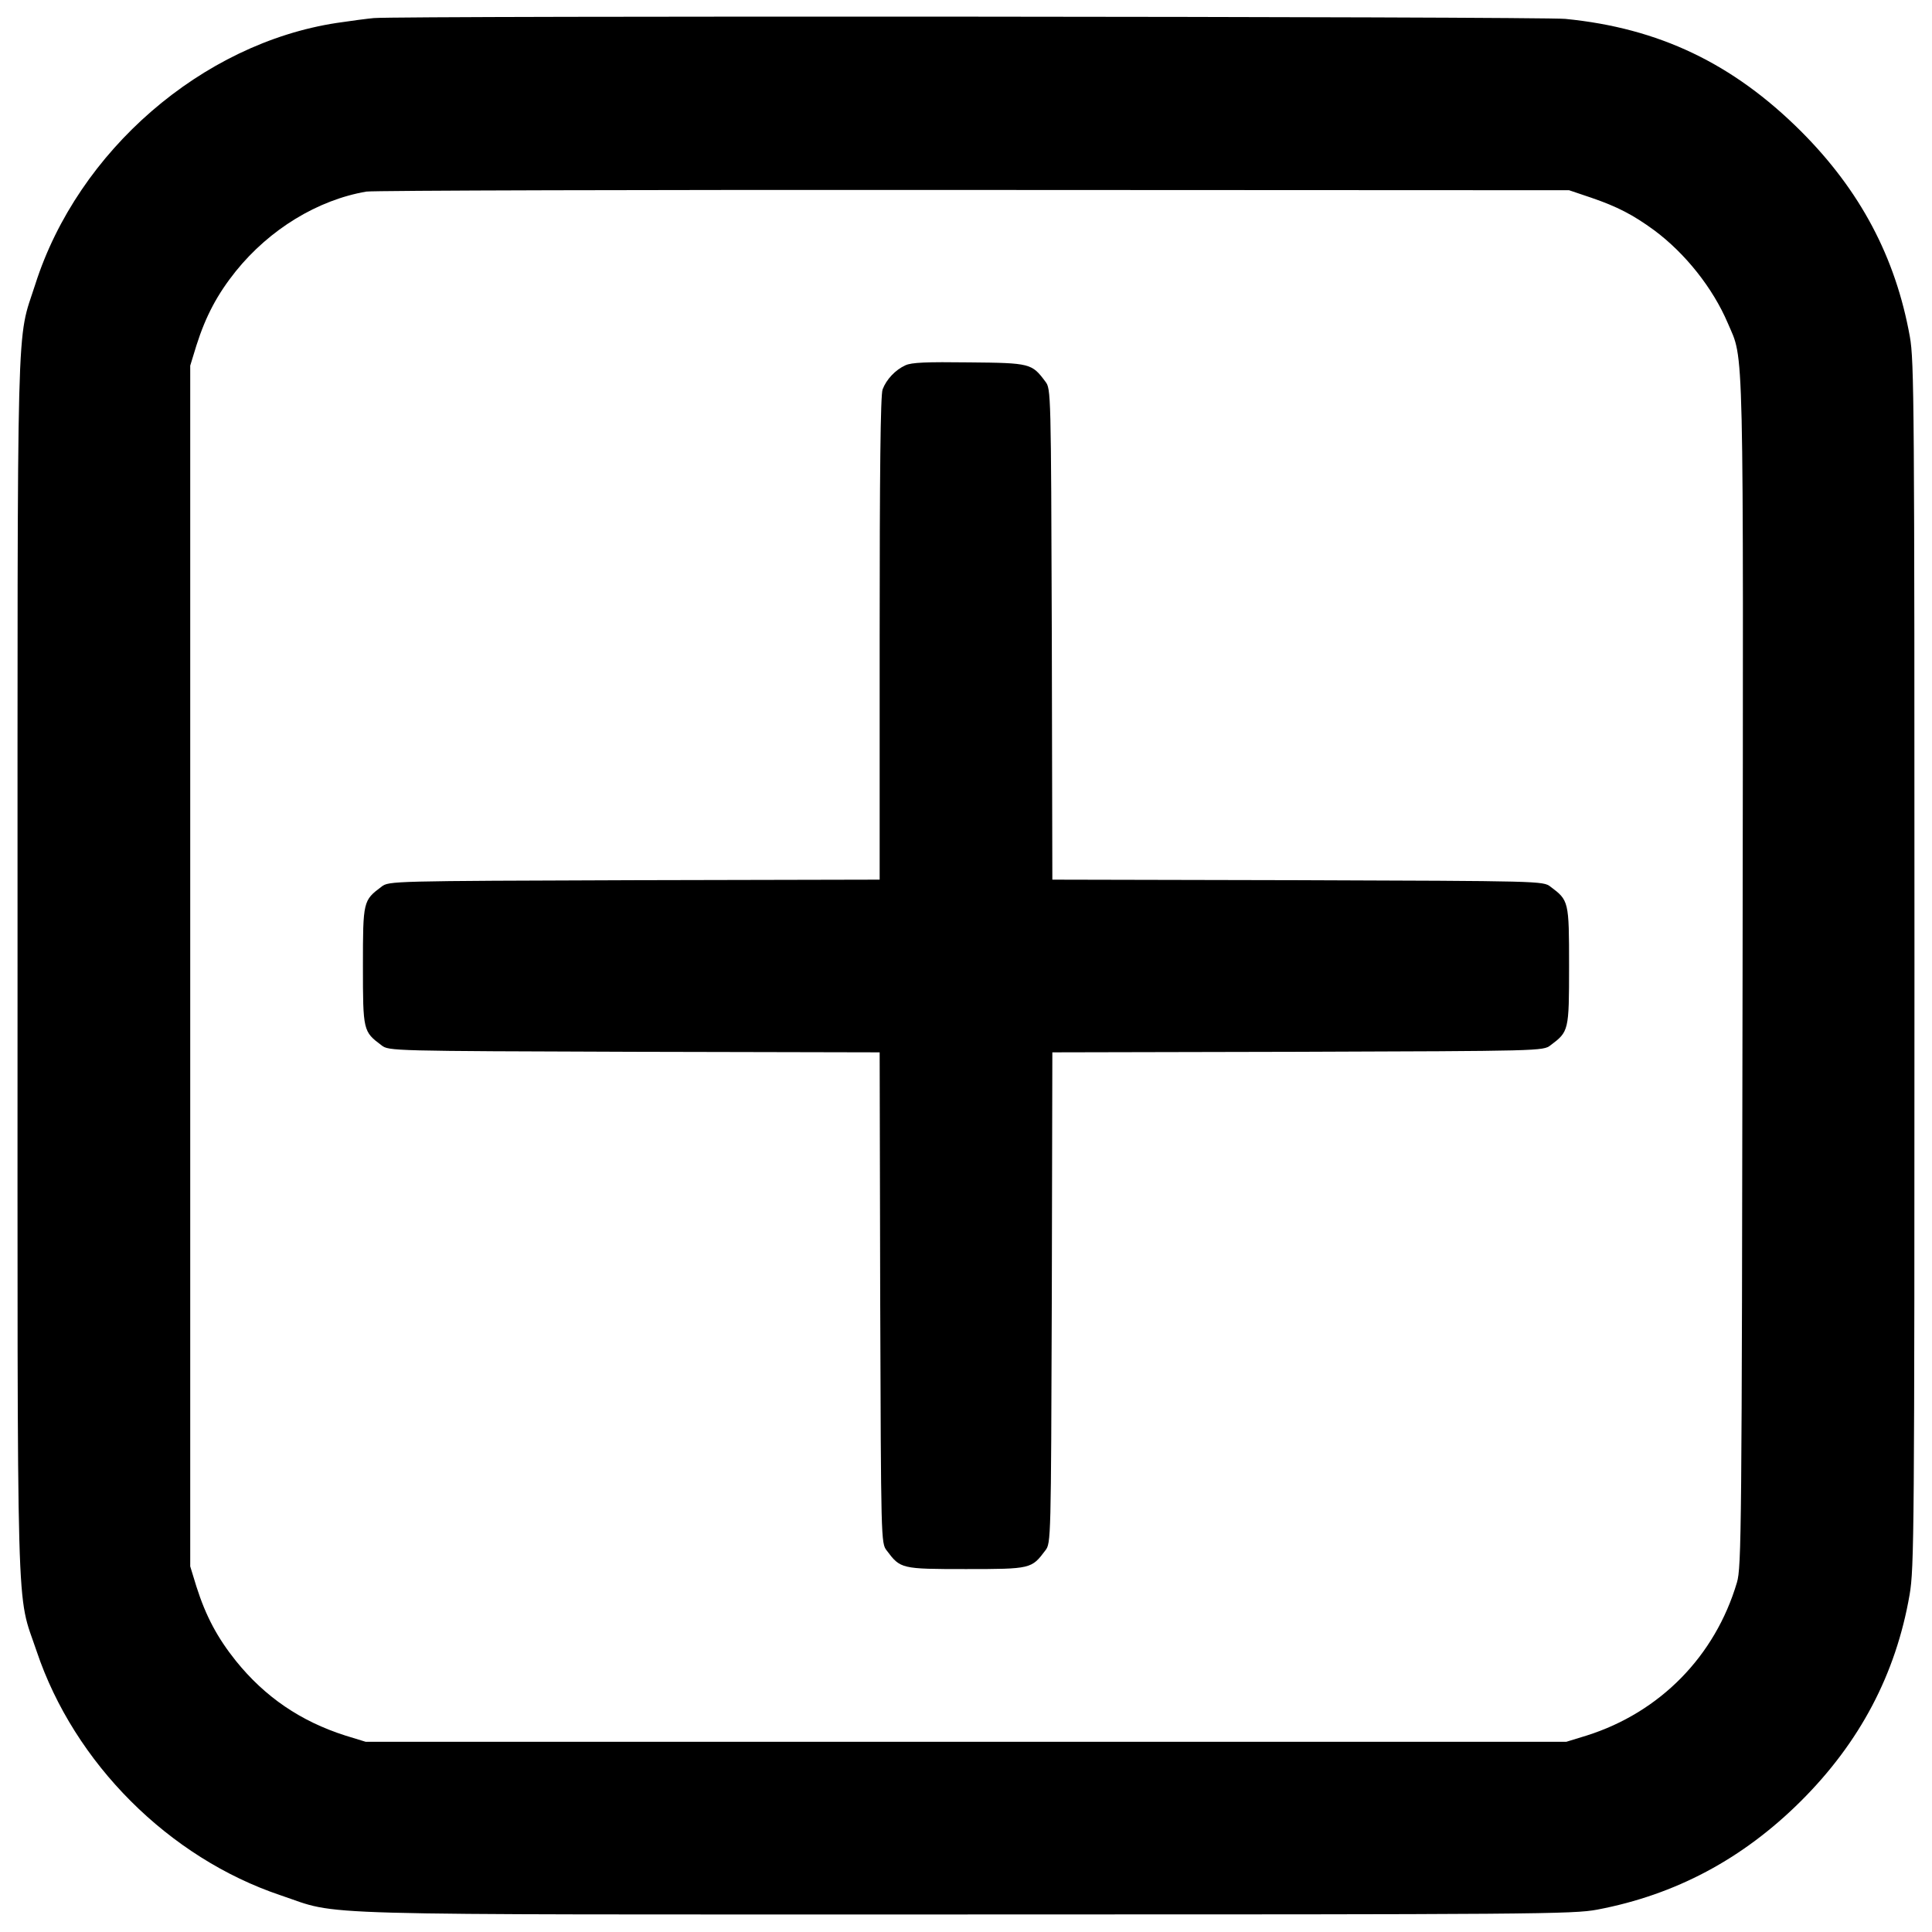
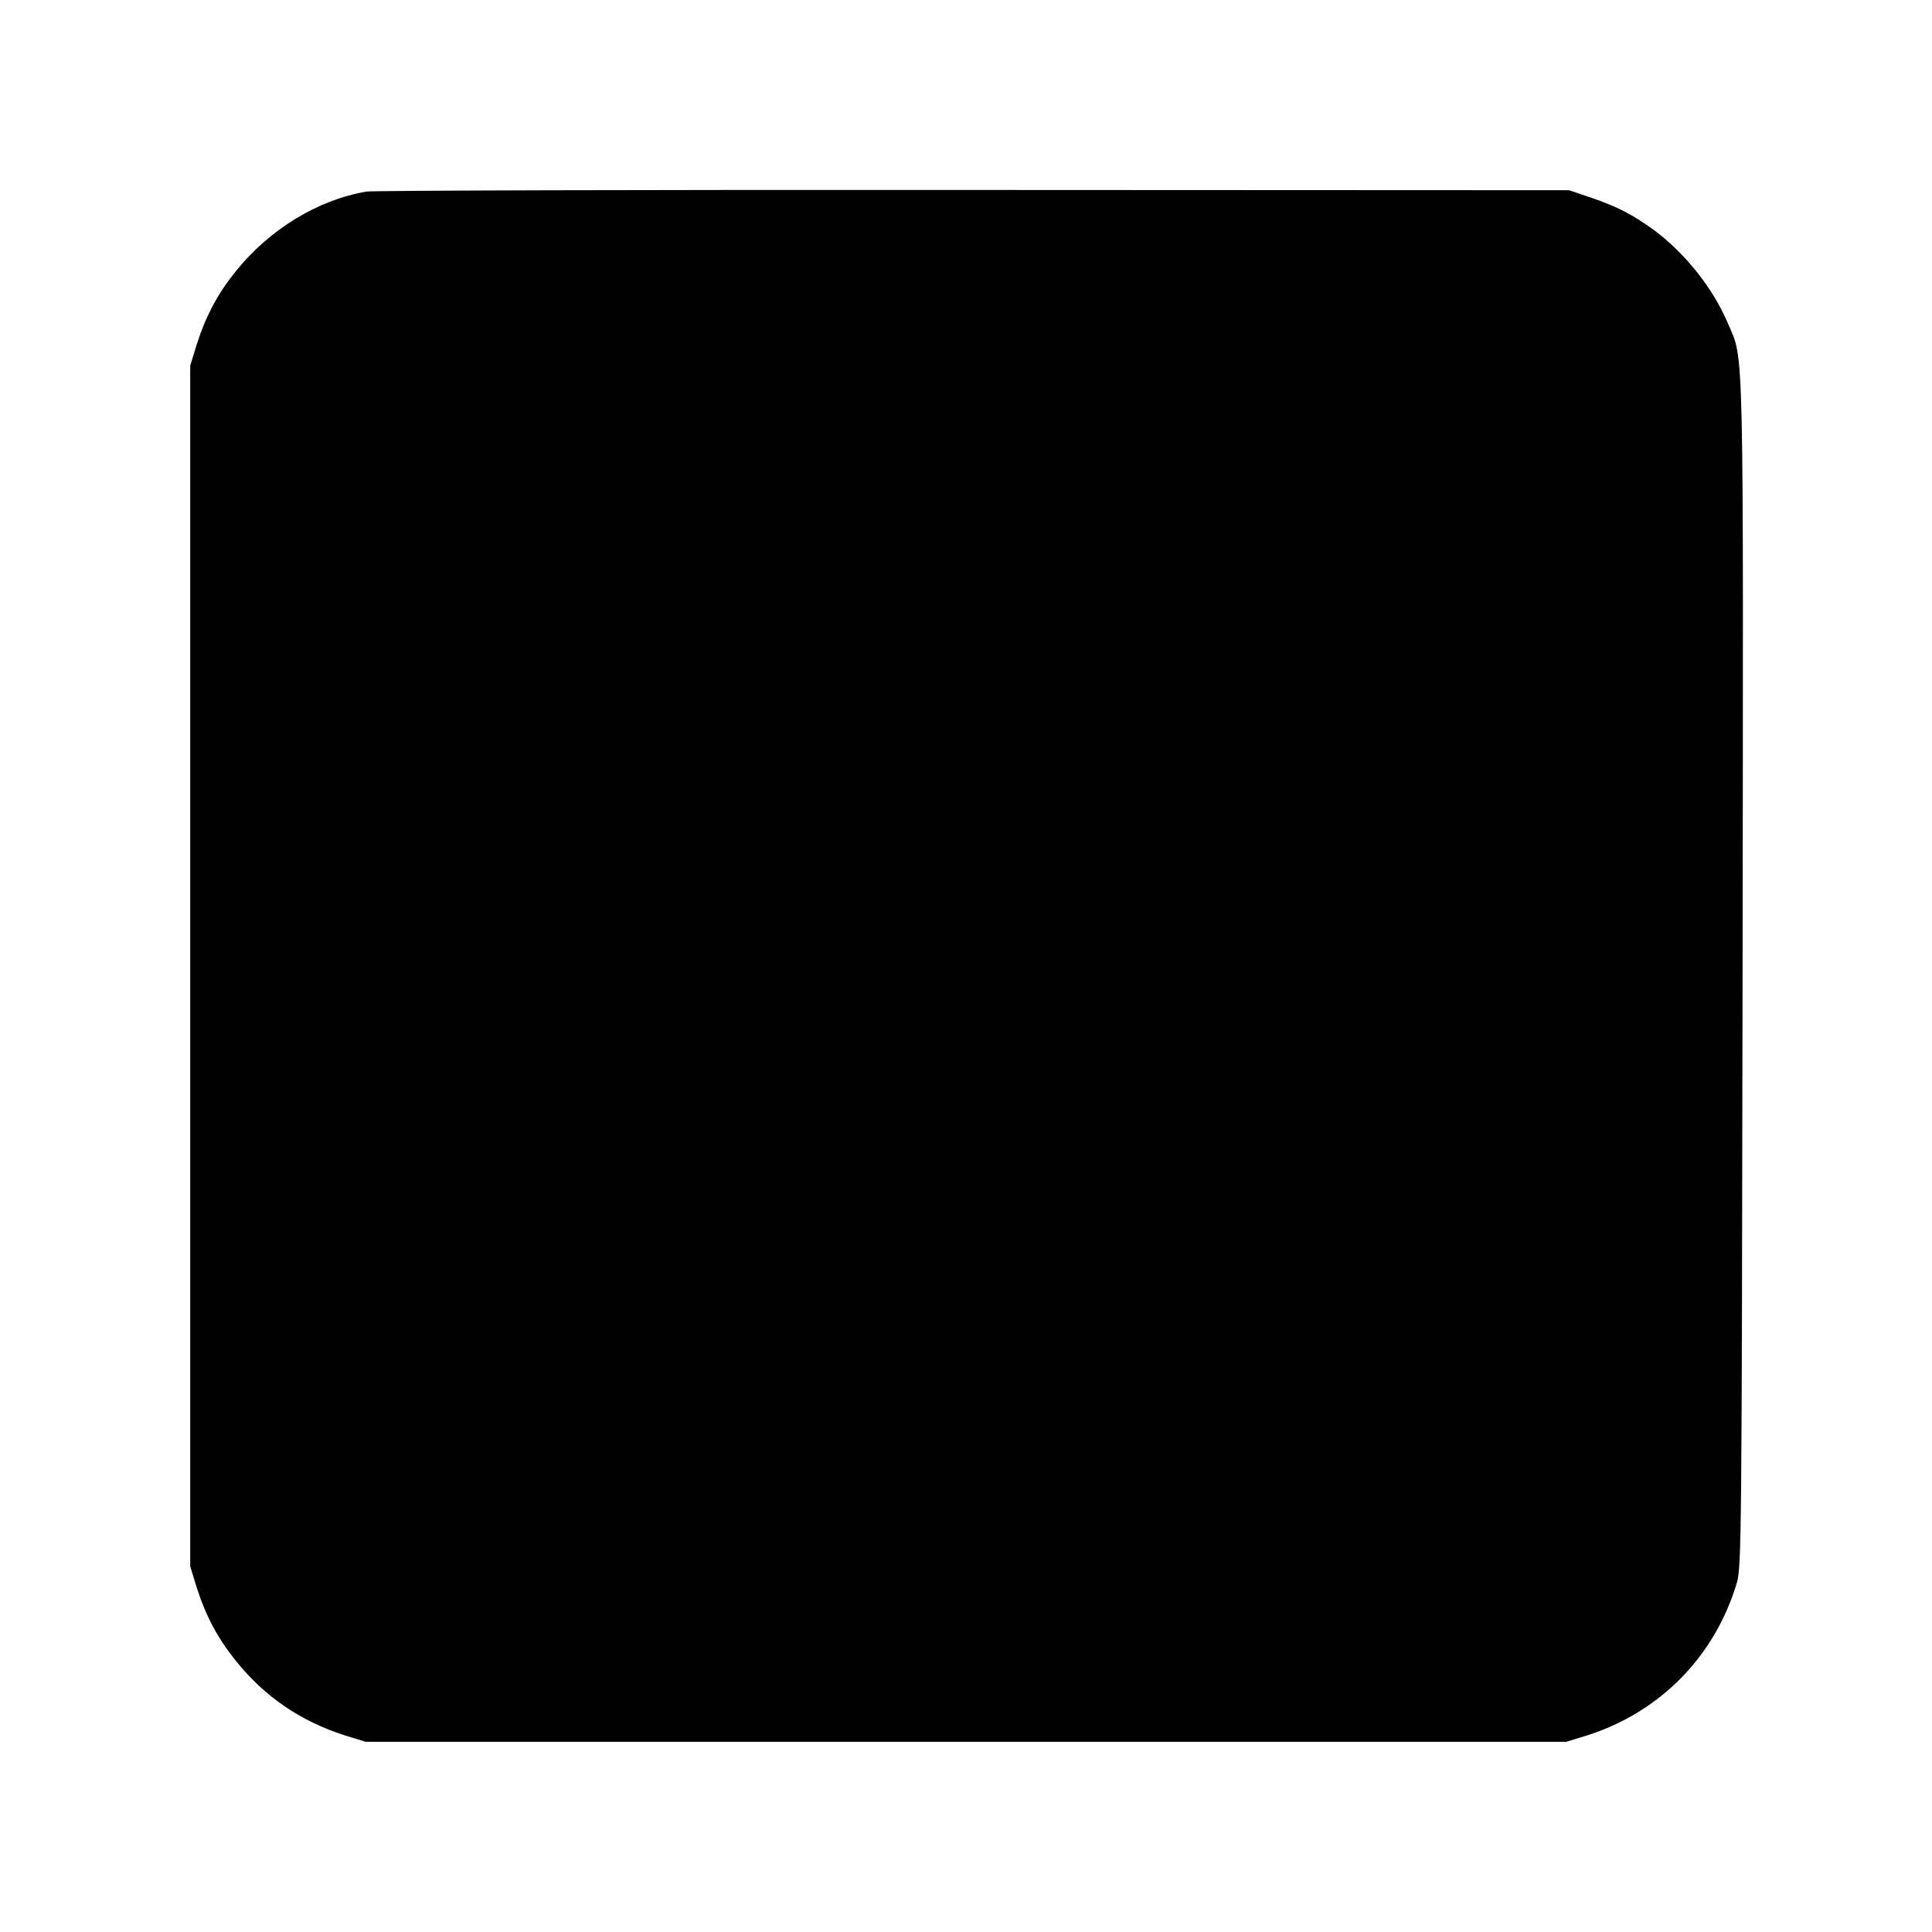
<svg xmlns="http://www.w3.org/2000/svg" version="1.0" width="716pt" height="716pt" viewBox="0 0 716 716" preserveAspectRatio="xMidYMid meet">
  <g transform="translate(0,716) scale(0.1,-0.1)" fill="#000000" stroke="none">
-     <path d="M1385 7093 c-22 -2 -84 -10 -137 -18 -499 -76 -959 -474 -1117 -968 -71 -222 -66 -32 -66 -2527 0 -2511 -6 -2311 71 -2540 139 -414 490 -765 904 -904 229 -77 30 -71 2540 -71 2116 0 2250 1 2340 18 289 55 538 187 754 402 218 217 352 470 403 765 17 100 18 222 18 2335 0 2080 -1 2237 -17 2327 -53 295 -184 542 -404 762 -252 251 -526 382 -873 416 -94 9 -4310 12 -4416 3z m4513 -666 c96 -33 154 -63 232 -120 116 -86 218 -215 273 -344 61 -144 58 -8 55 -2413 -3 -2069 -4 -2198 -21 -2255 -81 -273 -285 -481 -557 -567 l-75 -23 -2225 0 -2225 0 -75 23 c-166 53 -298 143 -406 277 -68 85 -111 165 -146 275 l-23 75 0 2225 0 2225 23 75 c35 110 78 190 146 275 125 155 303 264 484 295 26 4 1039 7 2252 6 l2205 -1 83 -28z" />
-     <path d="M3355 5806 c-37 -17 -70 -52 -84 -89 -8 -19 -11 -313 -11 -922 l0 -895 -909 -2 c-901 -3 -910 -3 -937 -24 -68 -51 -69 -53 -69 -294 0 -241 1 -243 69 -294 27 -21 36 -21 937 -24 l909 -2 2 -909 c3 -901 3 -910 24 -937 51 -68 53 -69 294 -69 241 0 243 1 294 69 21 27 21 36 24 937 l2 909 909 2 c901 3 910 3 937 24 68 51 69 53 69 294 0 241 -1 243 -69 294 -27 21 -36 21 -937 24 l-909 2 -2 909 c-3 901 -3 910 -24 937 -50 67 -55 69 -282 71 -158 2 -214 0 -237 -11z" />
+     <path d="M1385 7093 z m4513 -666 c96 -33 154 -63 232 -120 116 -86 218 -215 273 -344 61 -144 58 -8 55 -2413 -3 -2069 -4 -2198 -21 -2255 -81 -273 -285 -481 -557 -567 l-75 -23 -2225 0 -2225 0 -75 23 c-166 53 -298 143 -406 277 -68 85 -111 165 -146 275 l-23 75 0 2225 0 2225 23 75 c35 110 78 190 146 275 125 155 303 264 484 295 26 4 1039 7 2252 6 l2205 -1 83 -28z" />
  </g>
</svg>